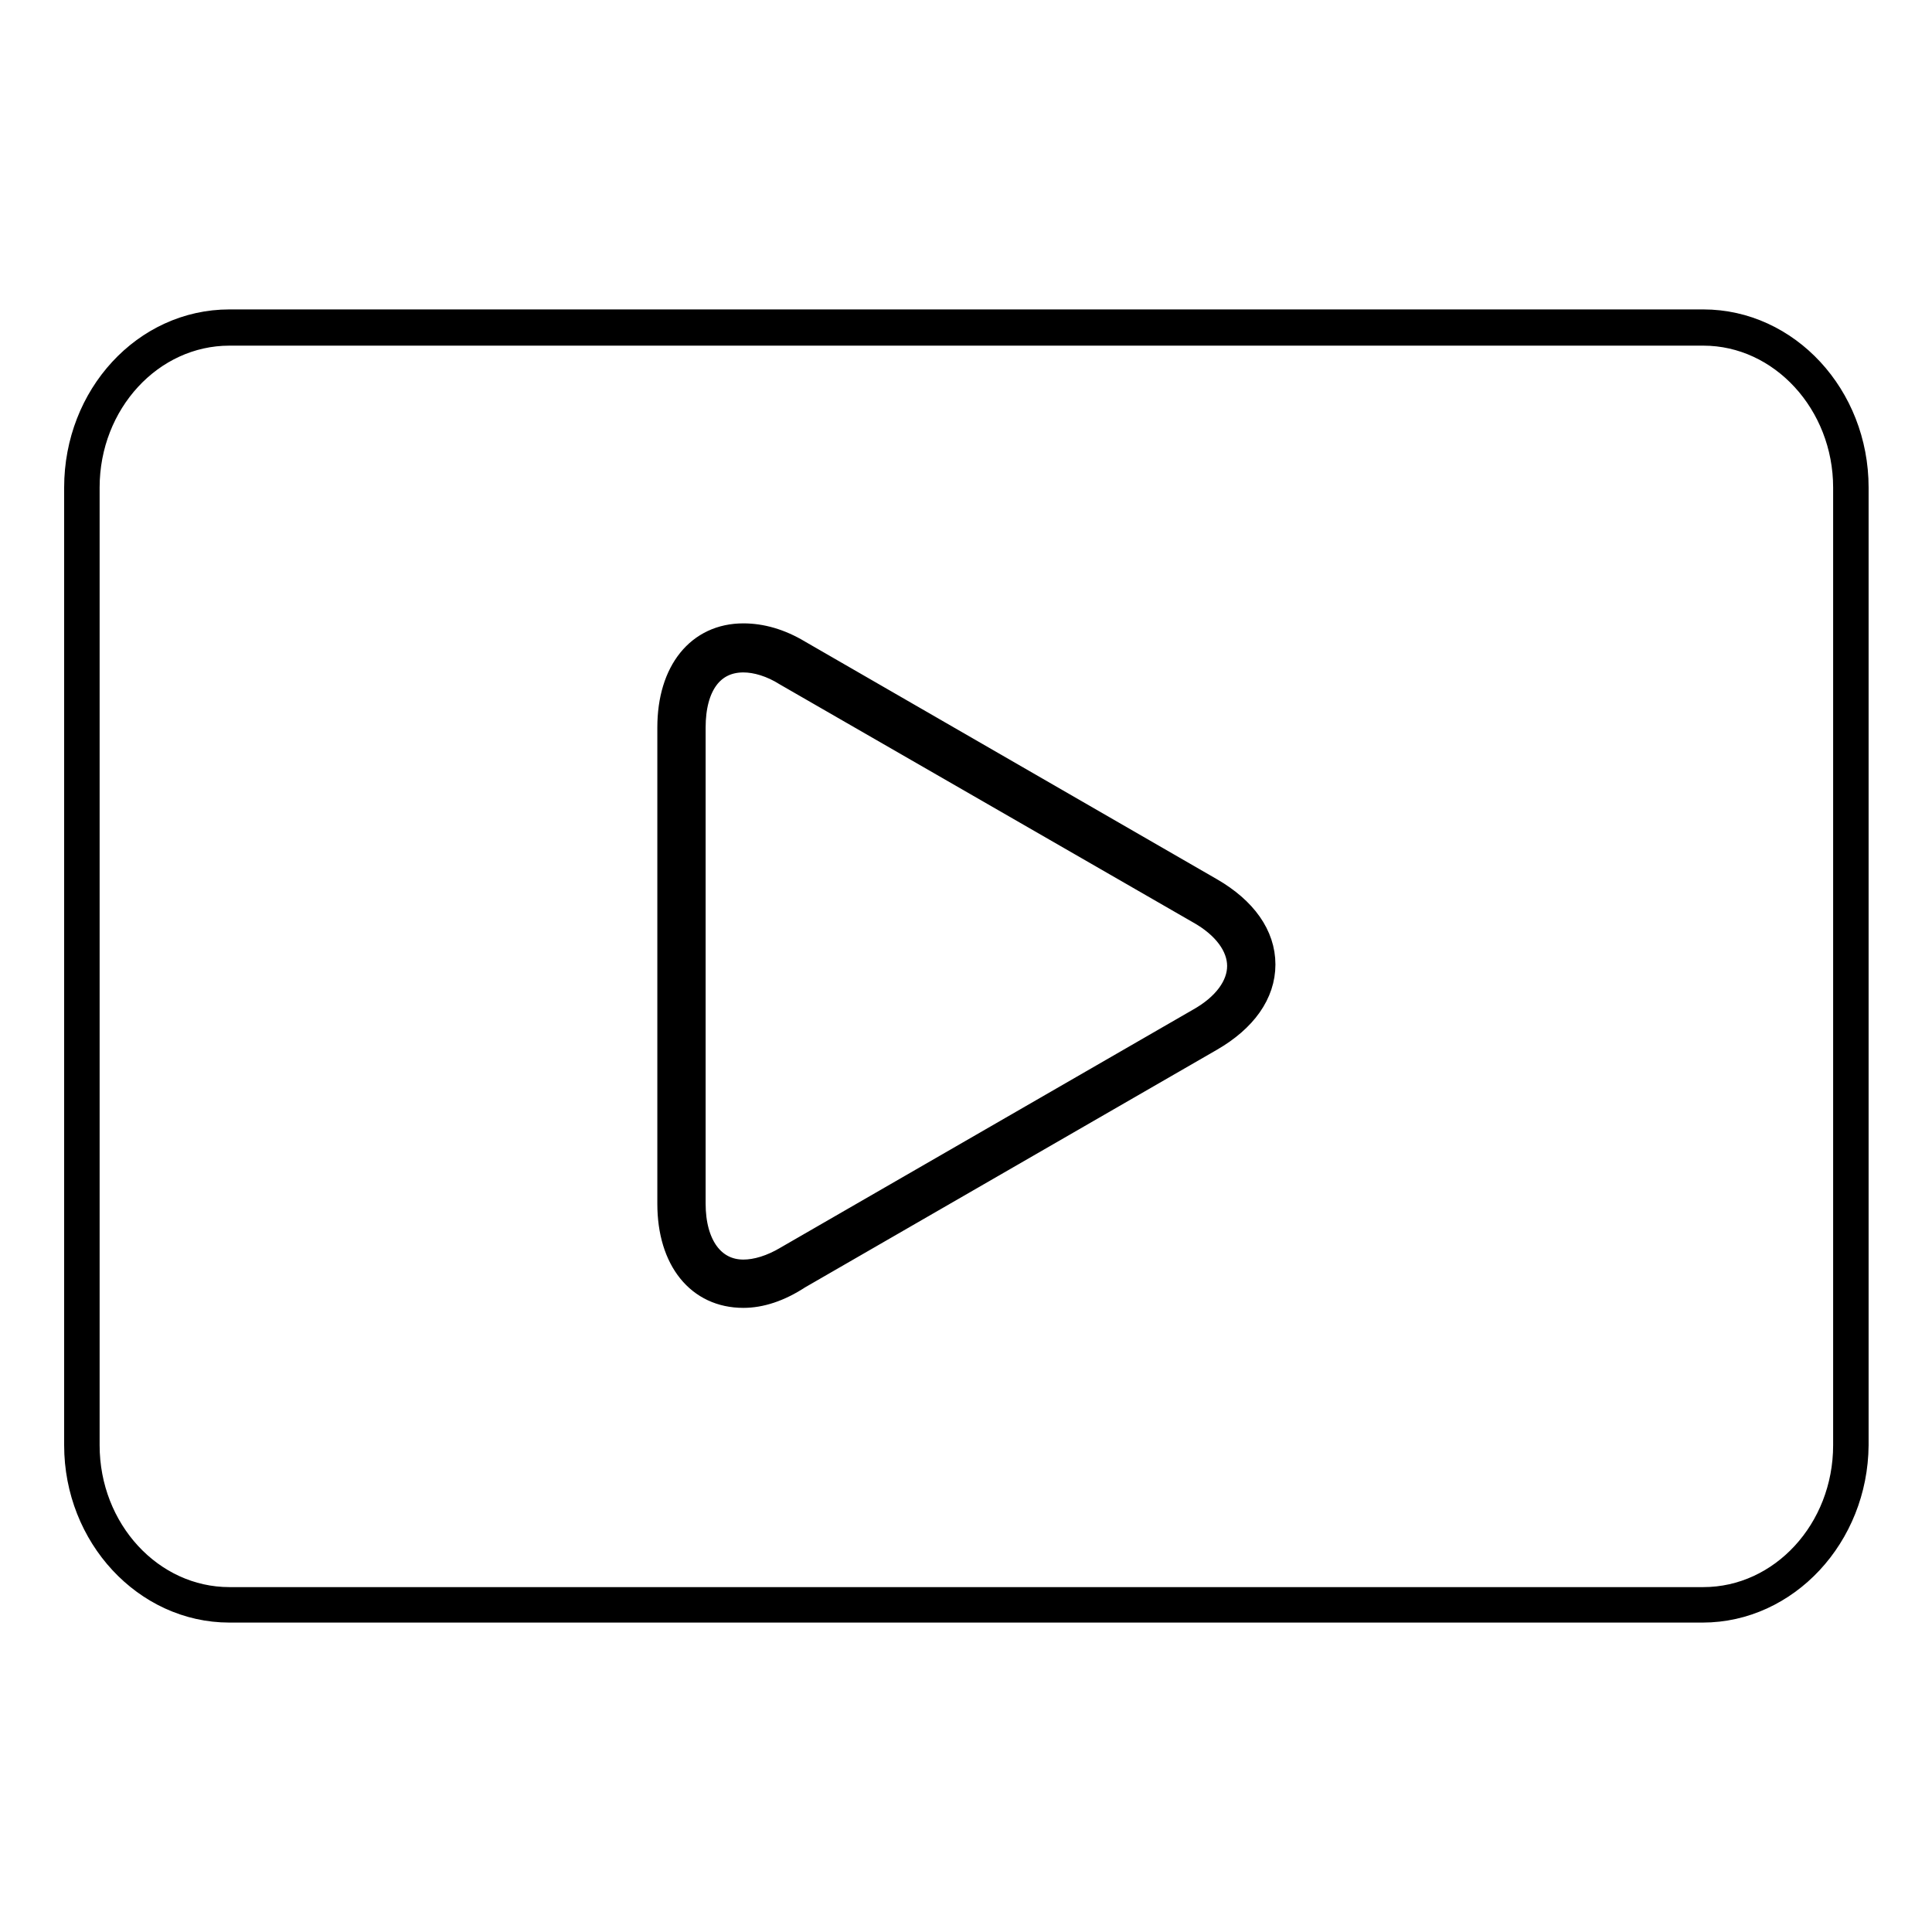
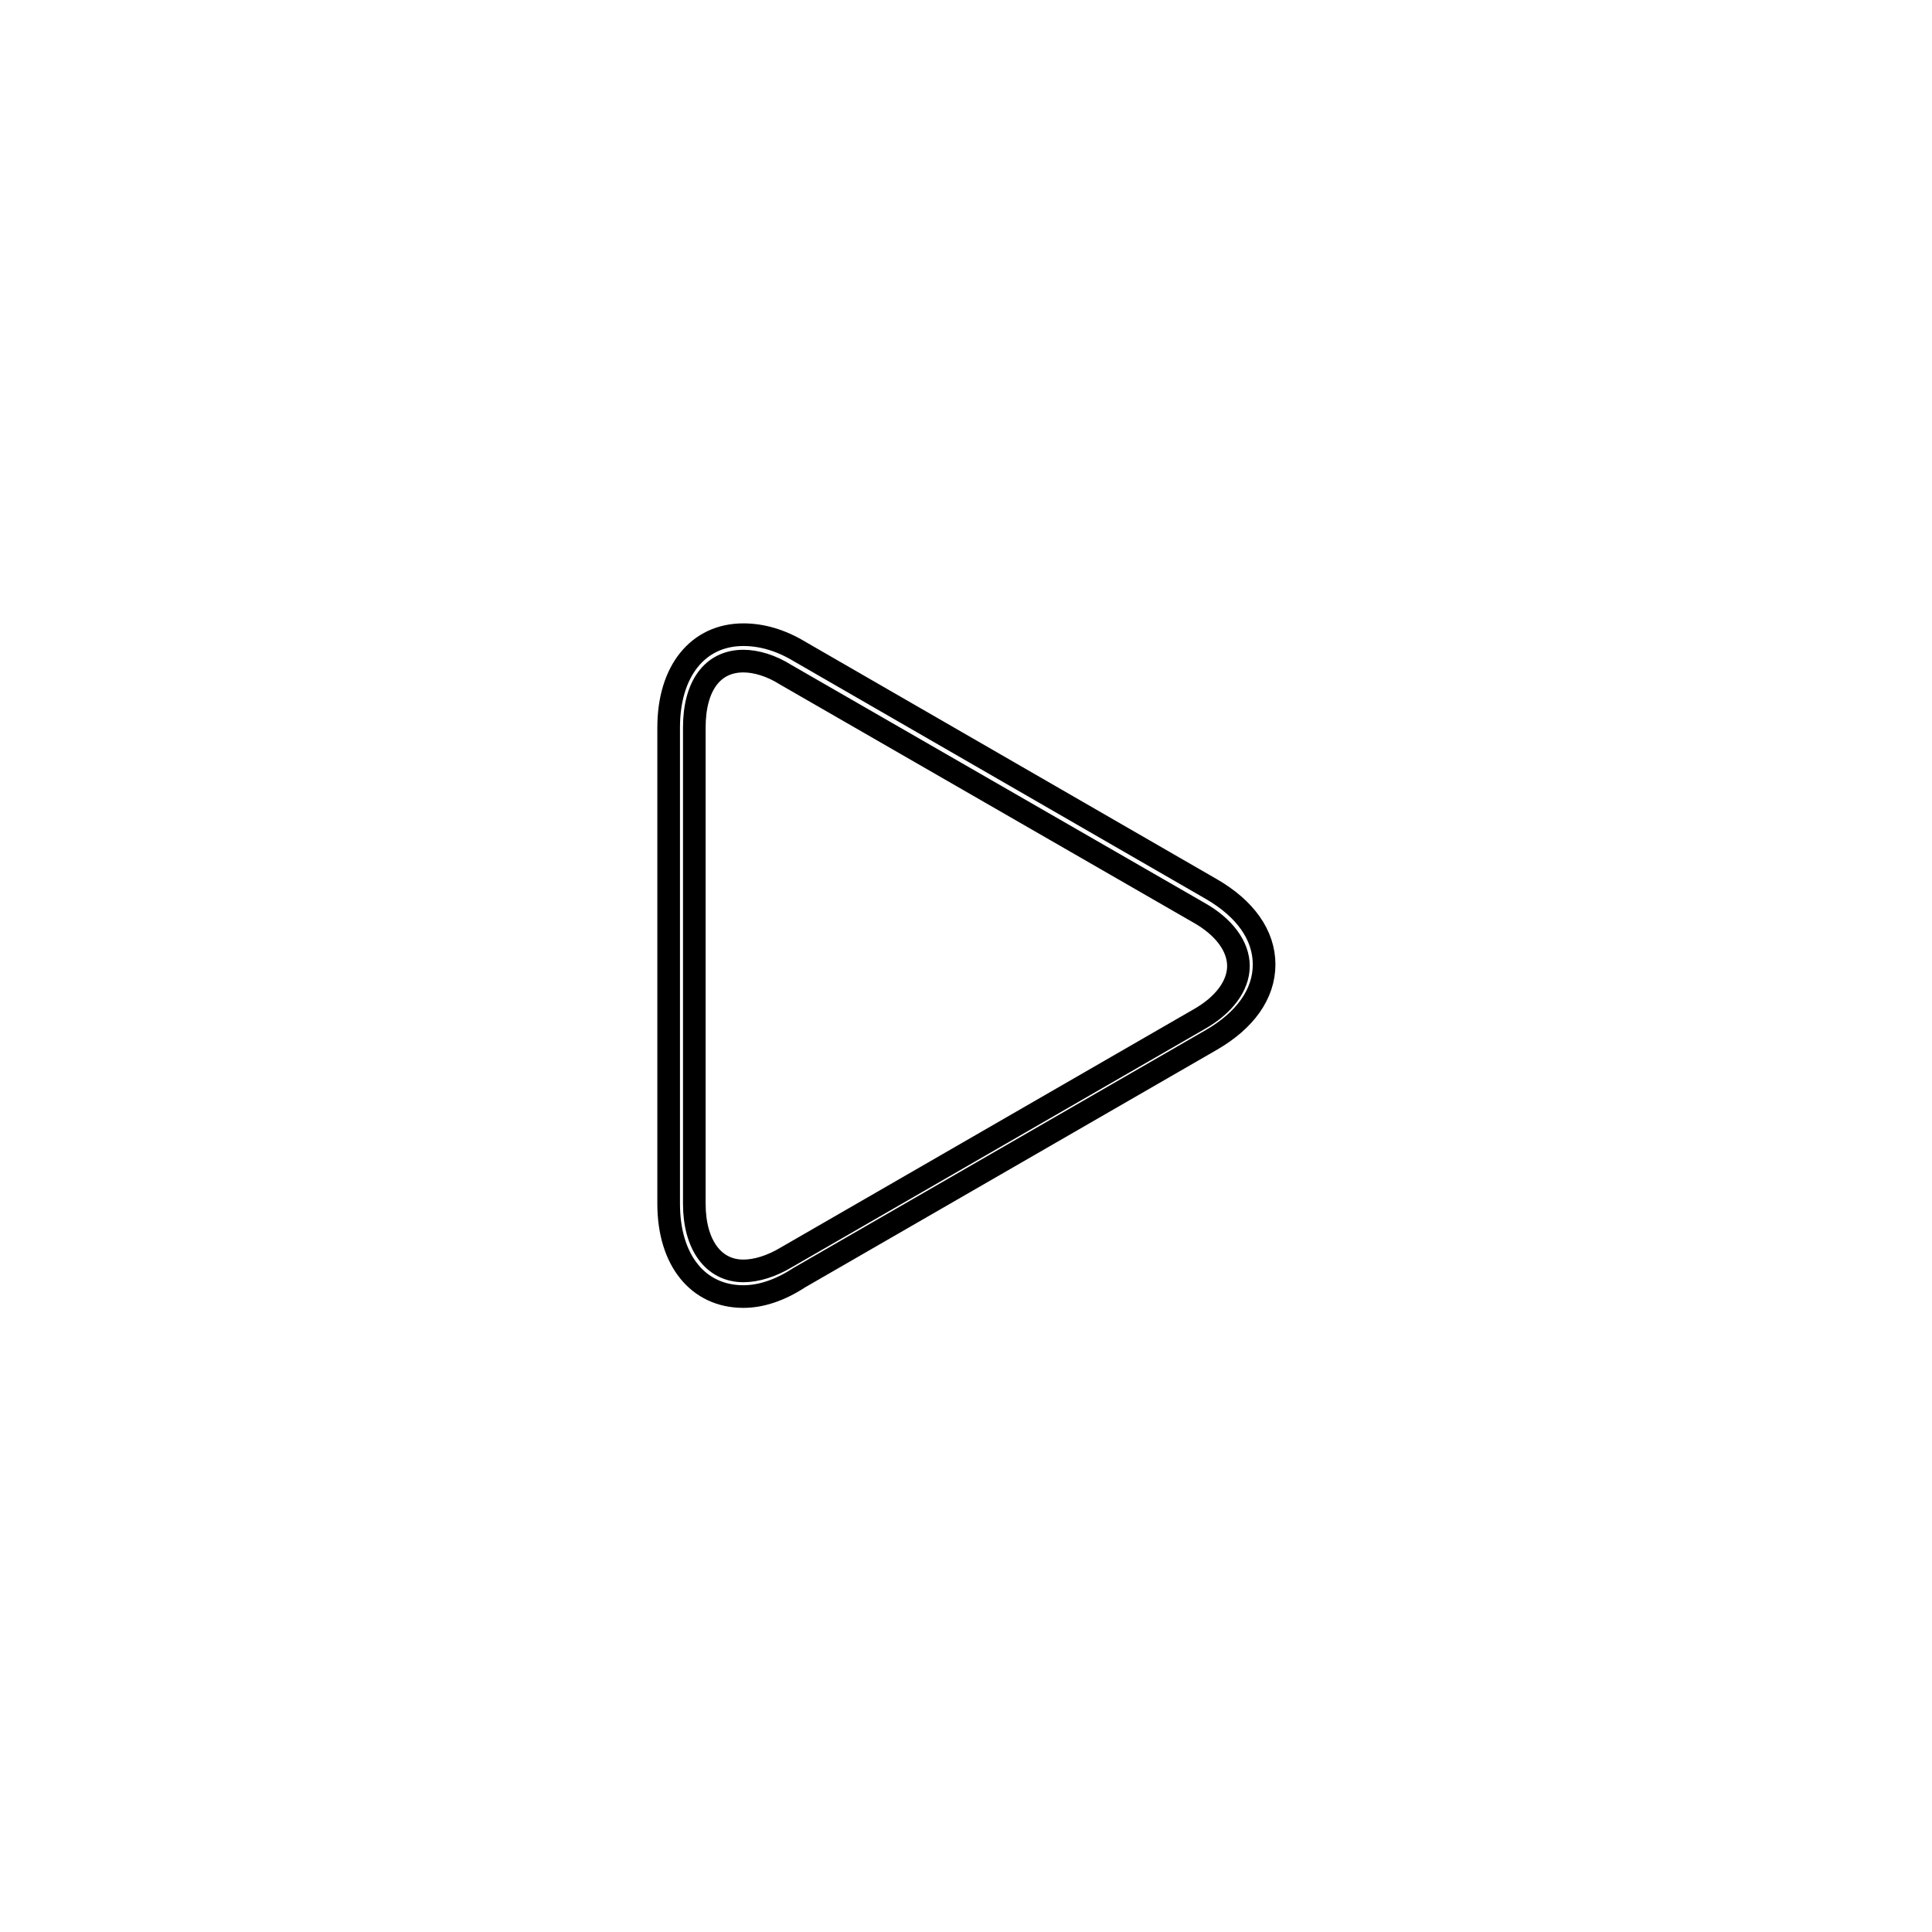
<svg xmlns="http://www.w3.org/2000/svg" version="1.1" x="0px" y="0px" viewBox="0 0 256 256" enable-background="new 0 0 256 256" xml:space="preserve">
  <g>
    <g>
-       <path stroke-width="3" fill-opacity="0" stroke="#000000" d="M90.2,96.4c0-9.4,6.7-13.2,14.8-8.5l54.7,31.5c8.2,4.7,8.2,12.4,0,17.1L105,168.1c-8.2,4.7-14.8,0.8-14.8-8.5L90.2,96.4L90.2,96.4z" />
      <path stroke-width="3" fill-opacity="0" stroke="#000000" d="M98.5,171.8c-6,0-9.9-4.8-9.9-12.3V96.4c0-7.5,3.9-12.3,9.9-12.3c2.4,0,4.9,0.7,7.4,2.2l54.6,31.5c4.5,2.6,7,6.1,7,10s-2.5,7.4-7,10l-54.6,31.5C103.3,171,100.8,171.8,98.5,171.8z M98.5,87.6c-4.1,0-6.5,3.3-6.5,8.8v63.1c0,5.4,2.5,8.9,6.5,8.9c1.7,0,3.7-0.6,5.7-1.8l54.6-31.5c3.4-1.9,5.3-4.5,5.3-7.1c0-2.6-1.9-5.2-5.3-7.1l-54.7-31.5C102.2,88.2,100.2,87.6,98.5,87.6z" />
-       <path stroke-width="3" fill-opacity="0" stroke="#000000" d="M225.6,213.5H30.4c-11.2,0-20.4-9.9-20.4-22V64.6c0-12.2,9.1-22.1,20.4-22.1h195.3c11.2,0,20.4,9.9,20.4,22.1v126.9C246,203.6,236.8,213.5,225.6,213.5z M30.4,44.3c-10.3,0-18.7,9.1-18.7,20.3v126.9c0,11.2,8.4,20.3,18.7,20.3h195.3c10.3,0,18.7-9.1,18.7-20.3V64.6c0-11.1-8.4-20.3-18.7-20.3H30.4z" />
    </g>
  </g>
</svg>